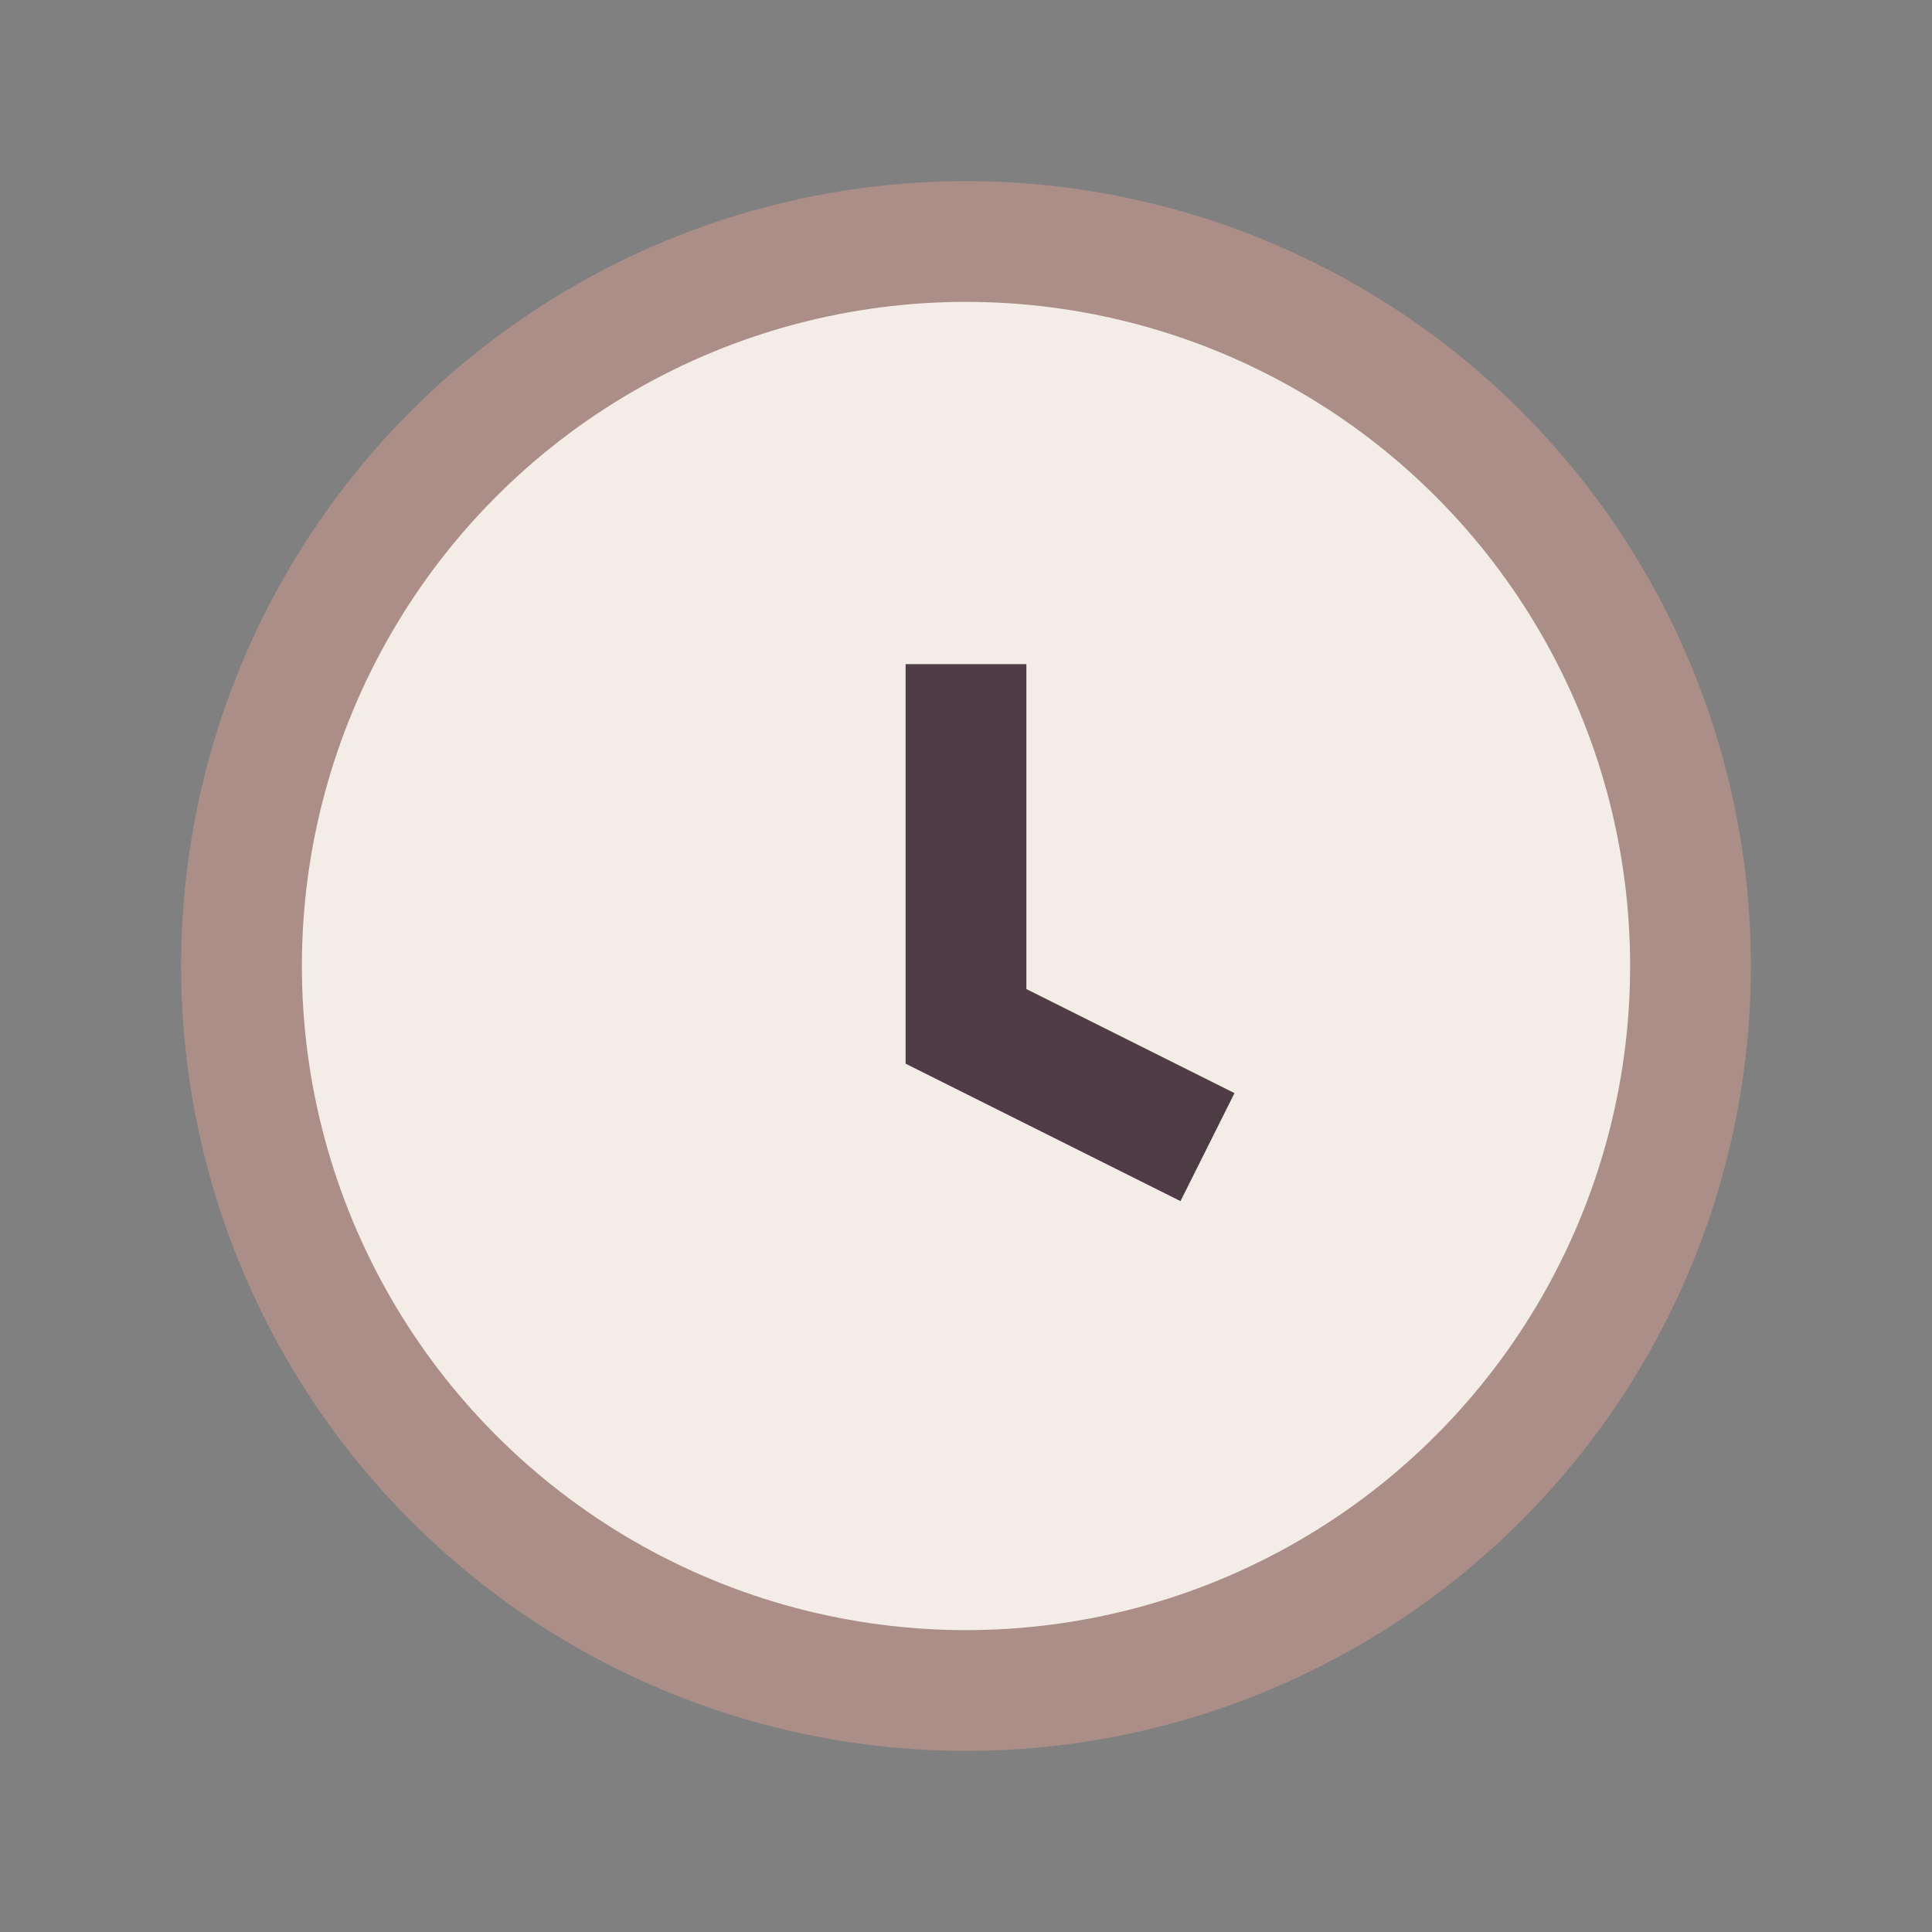
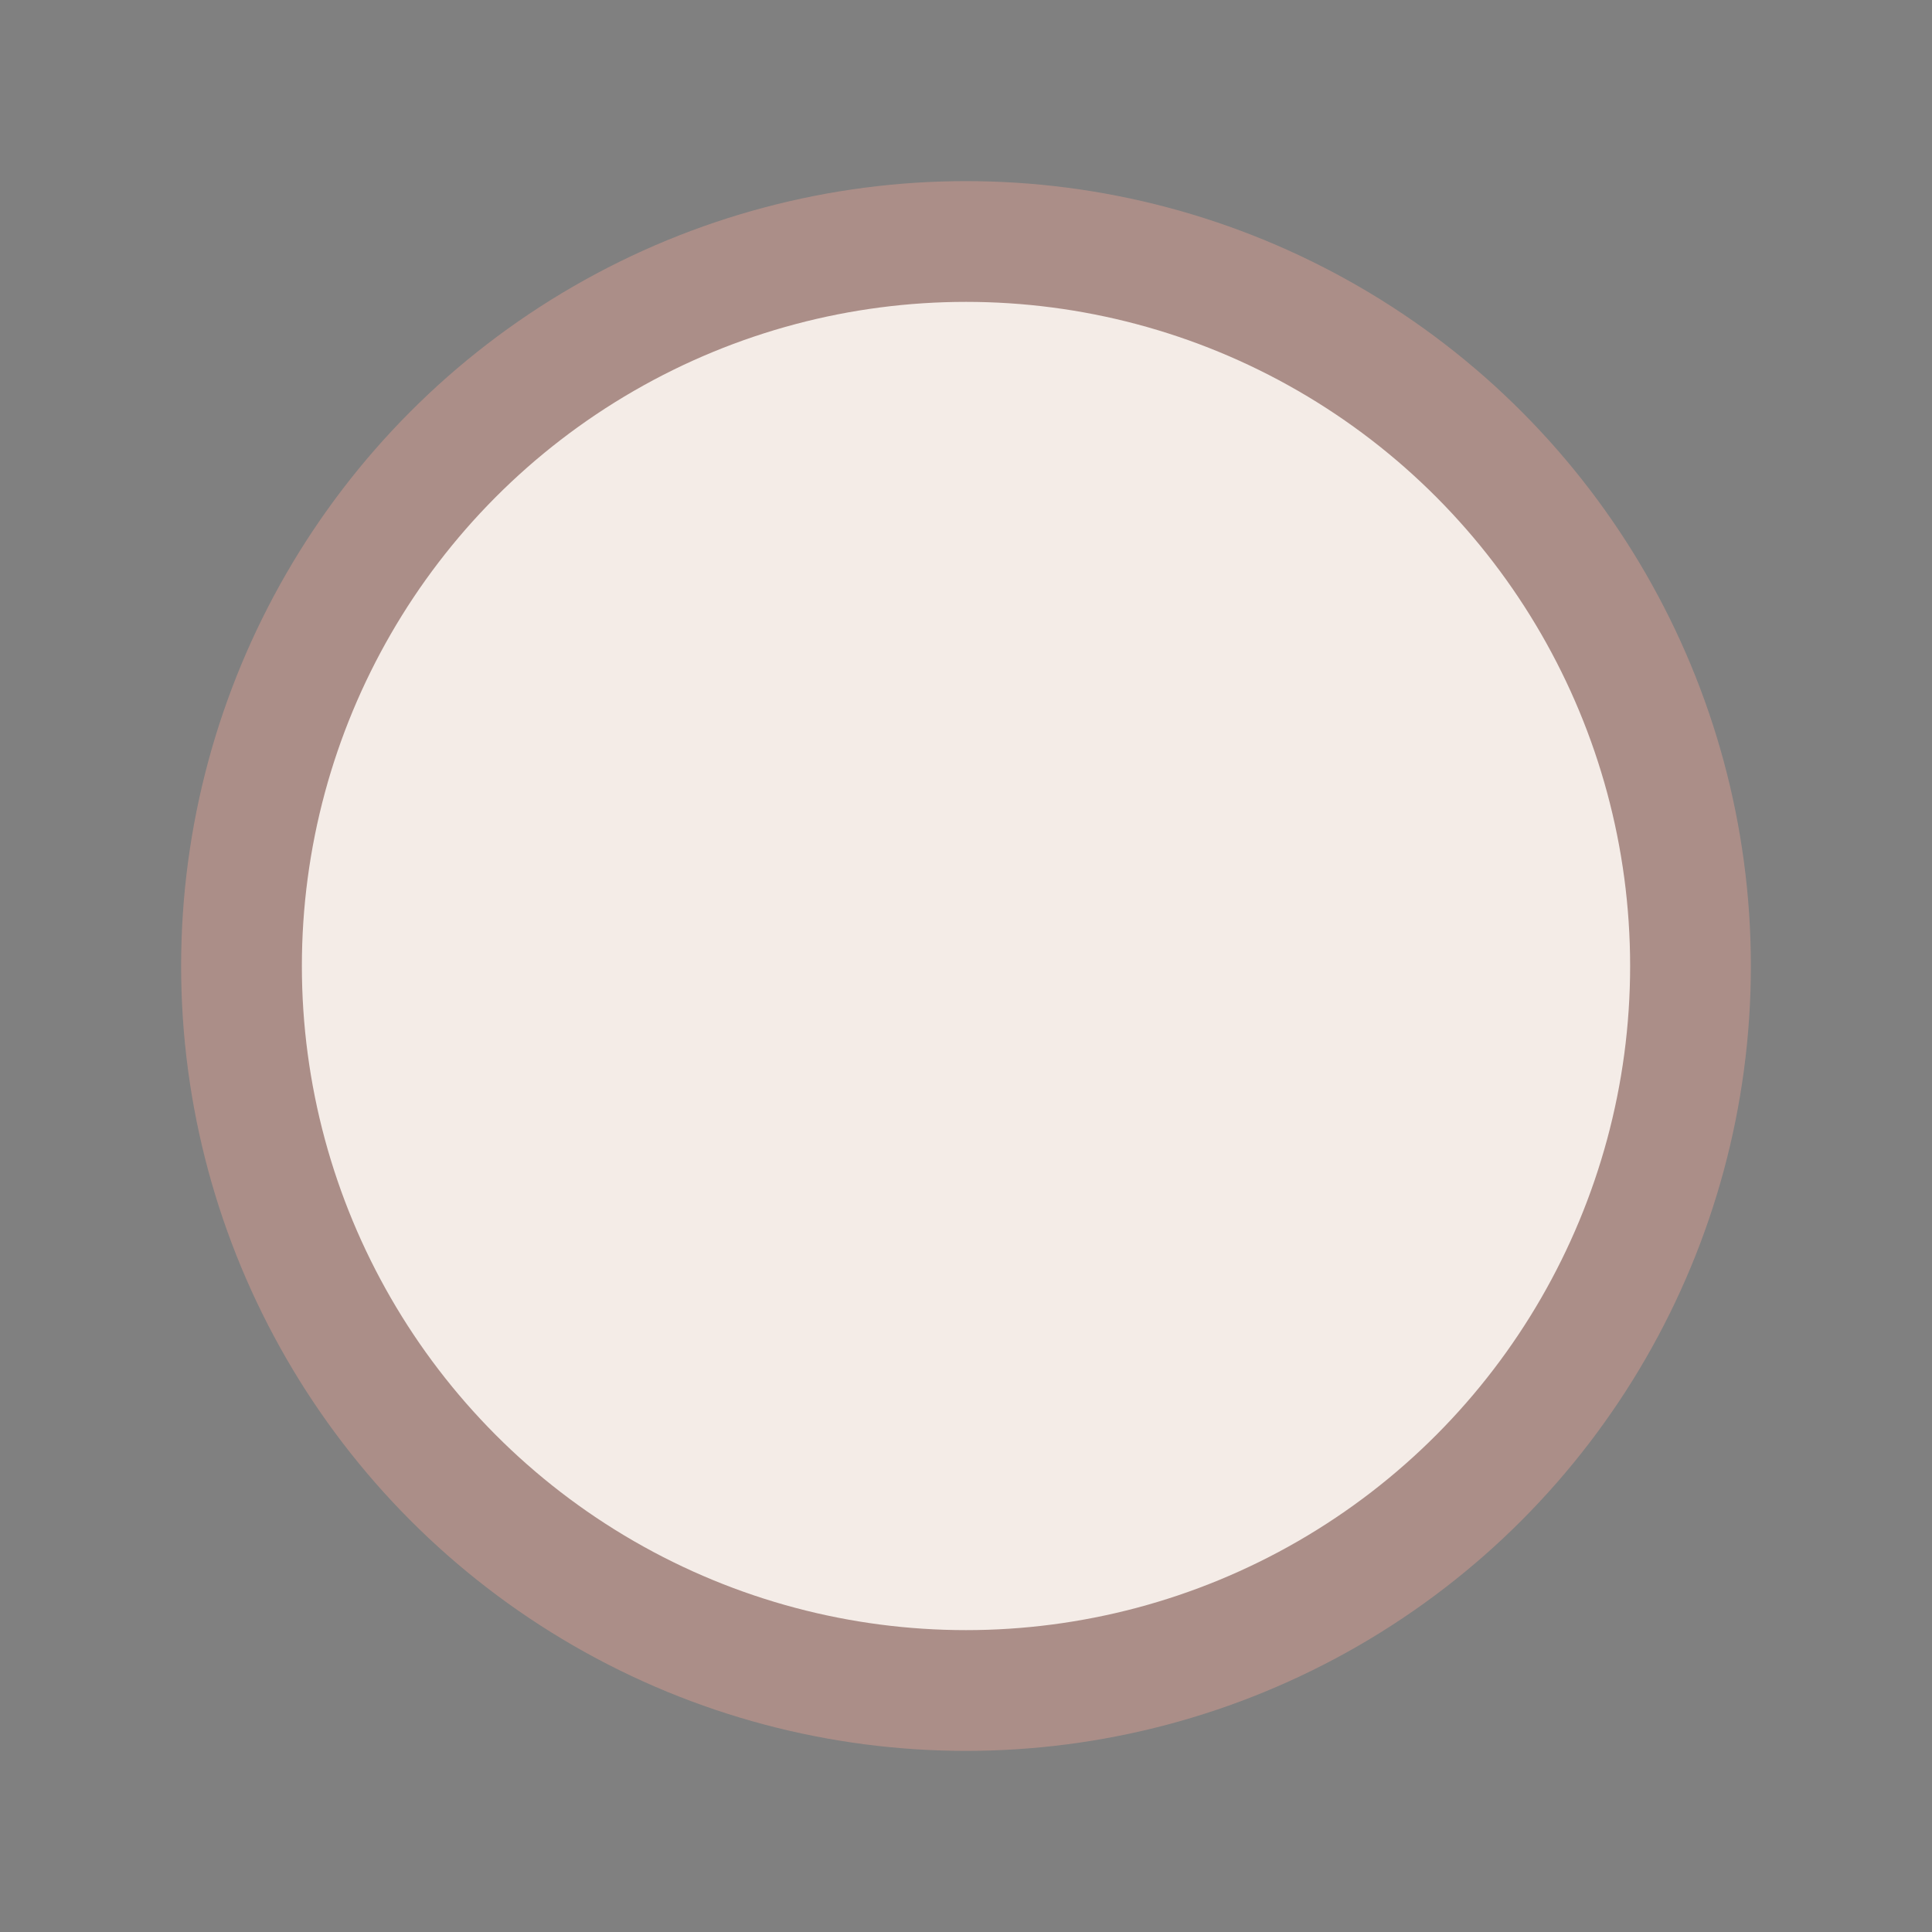
<svg xmlns="http://www.w3.org/2000/svg" width="32" height="32" viewBox="0 0 32 32">
  <rect x="0" y="0" width="32" height="32" fill="#808080" stroke="none" />
  <circle cx="16" cy="16" r="12" fill="#F4ECE7" stroke="#AB8E88" stroke-width="2" />
-   <path d="M16 11v6l4 2" stroke="#4F3D46" stroke-width="2" fill="none" />
</svg>